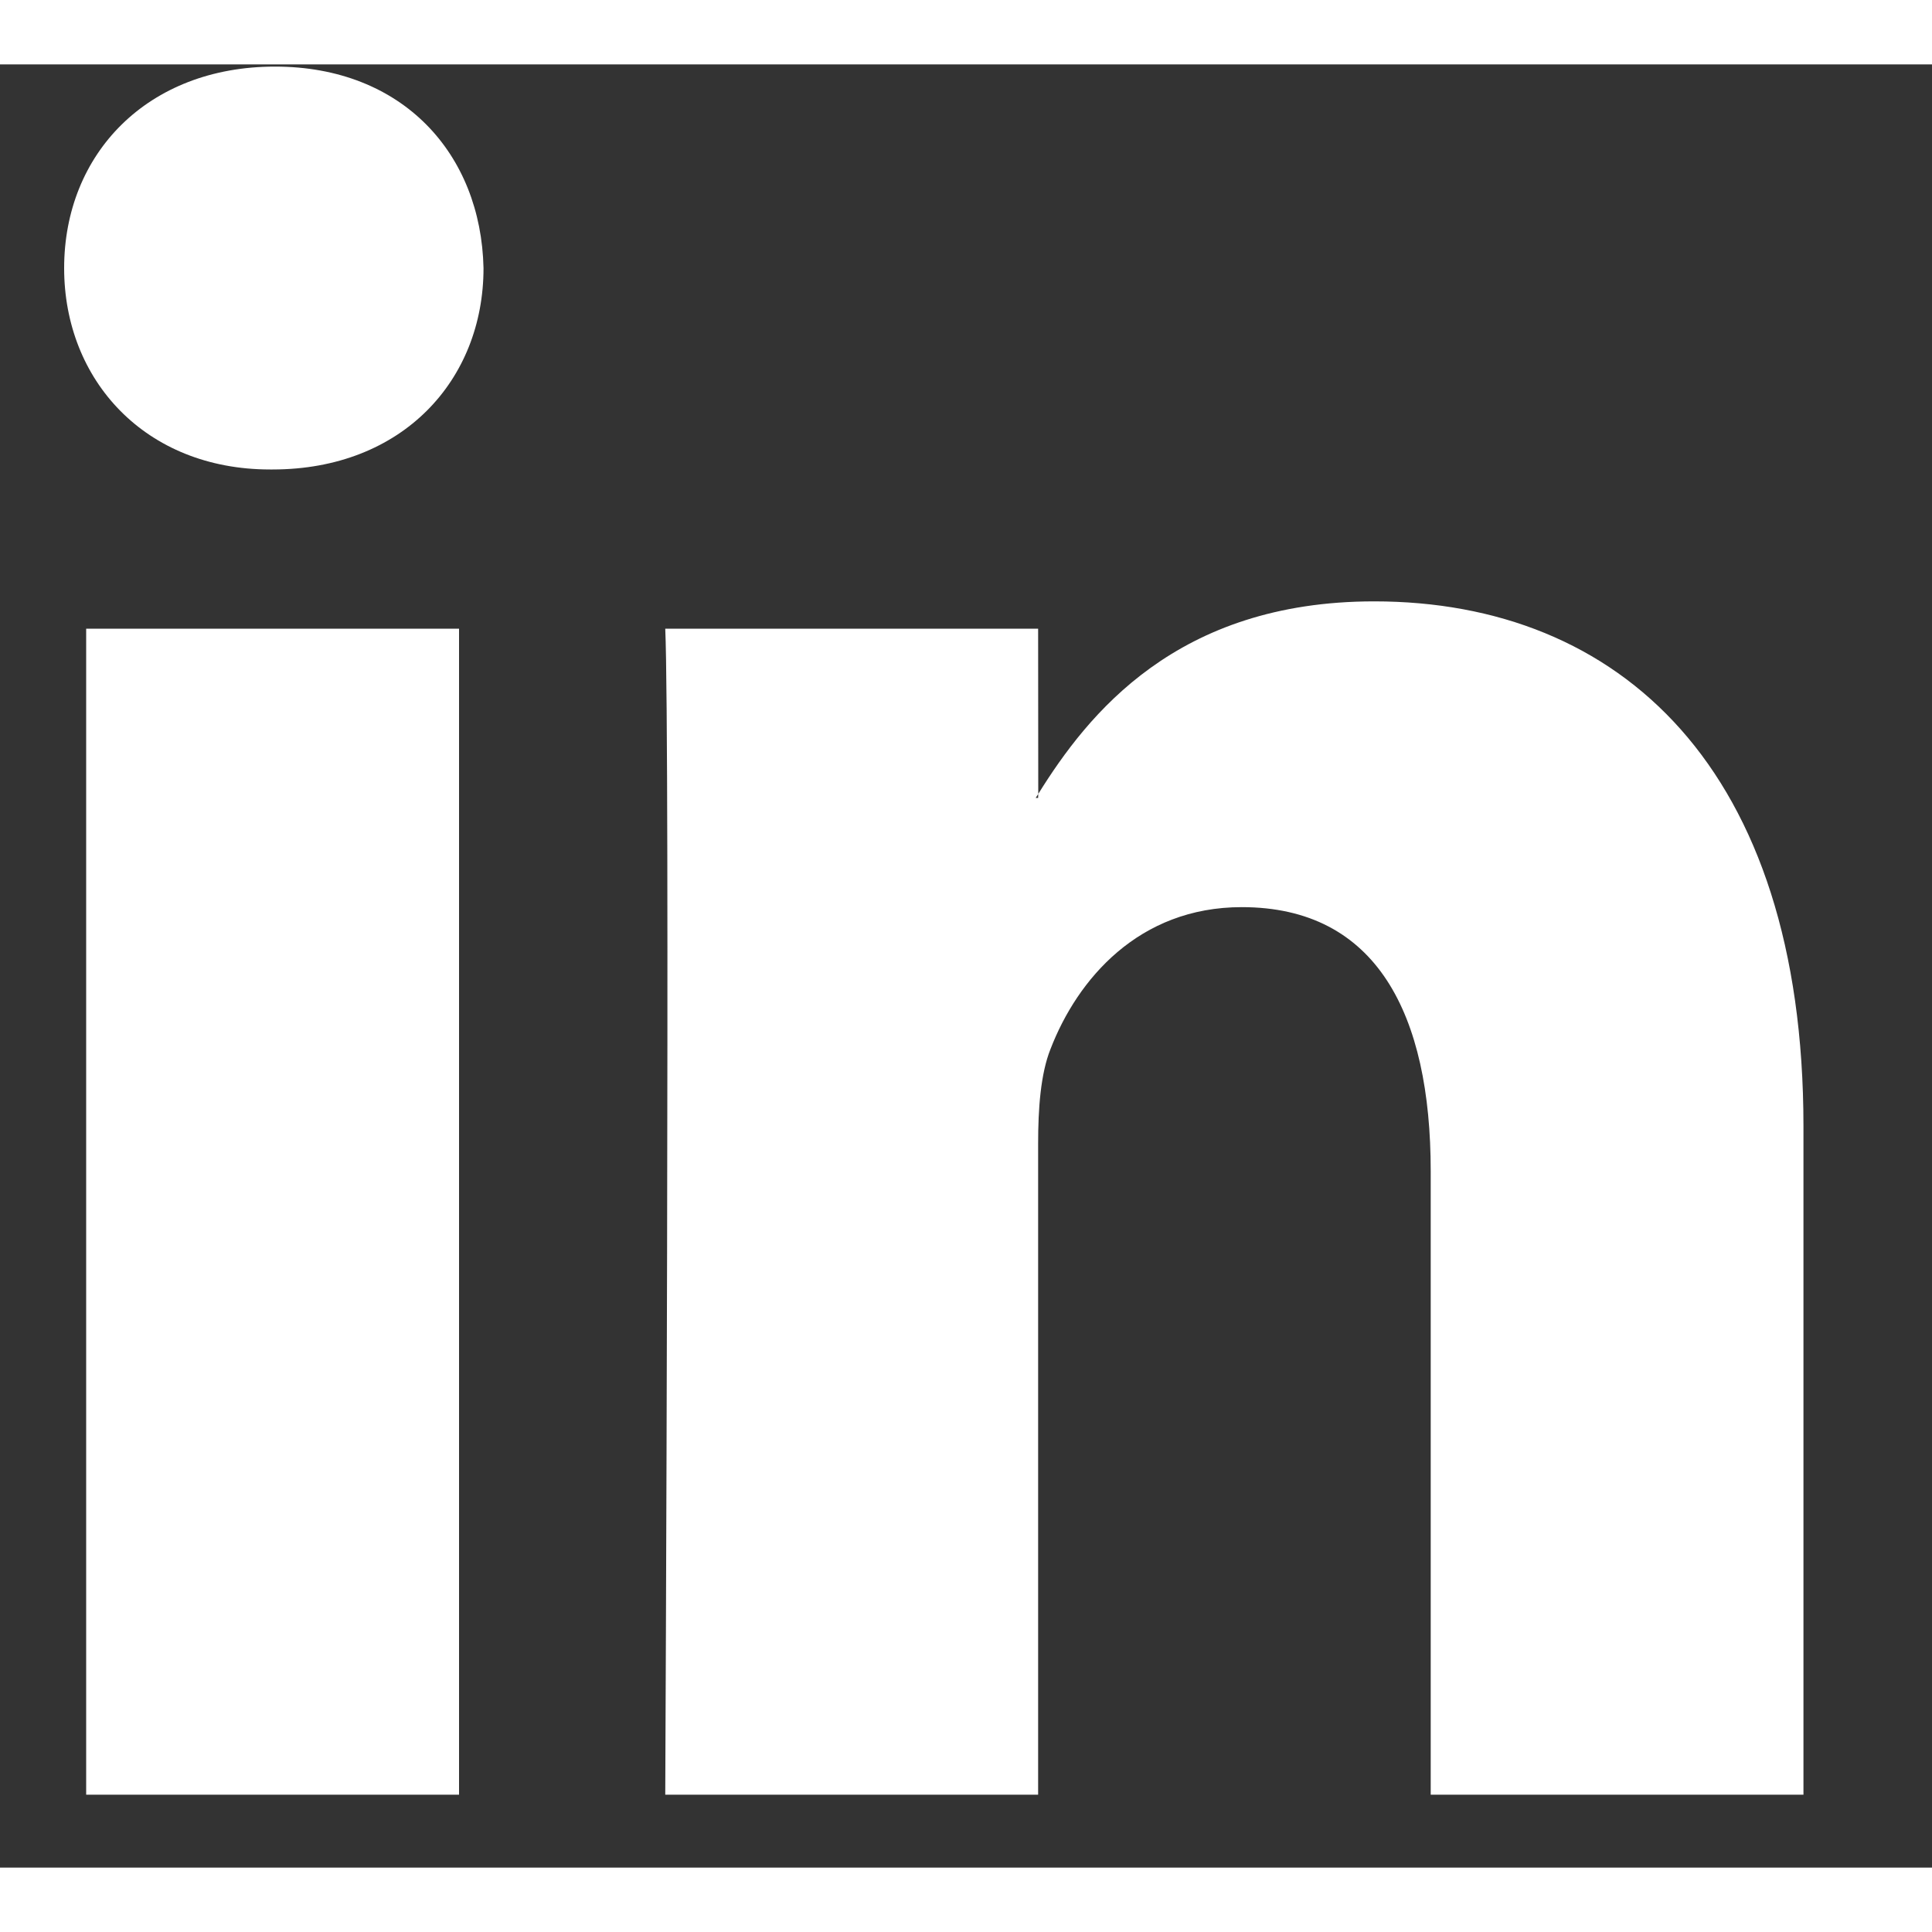
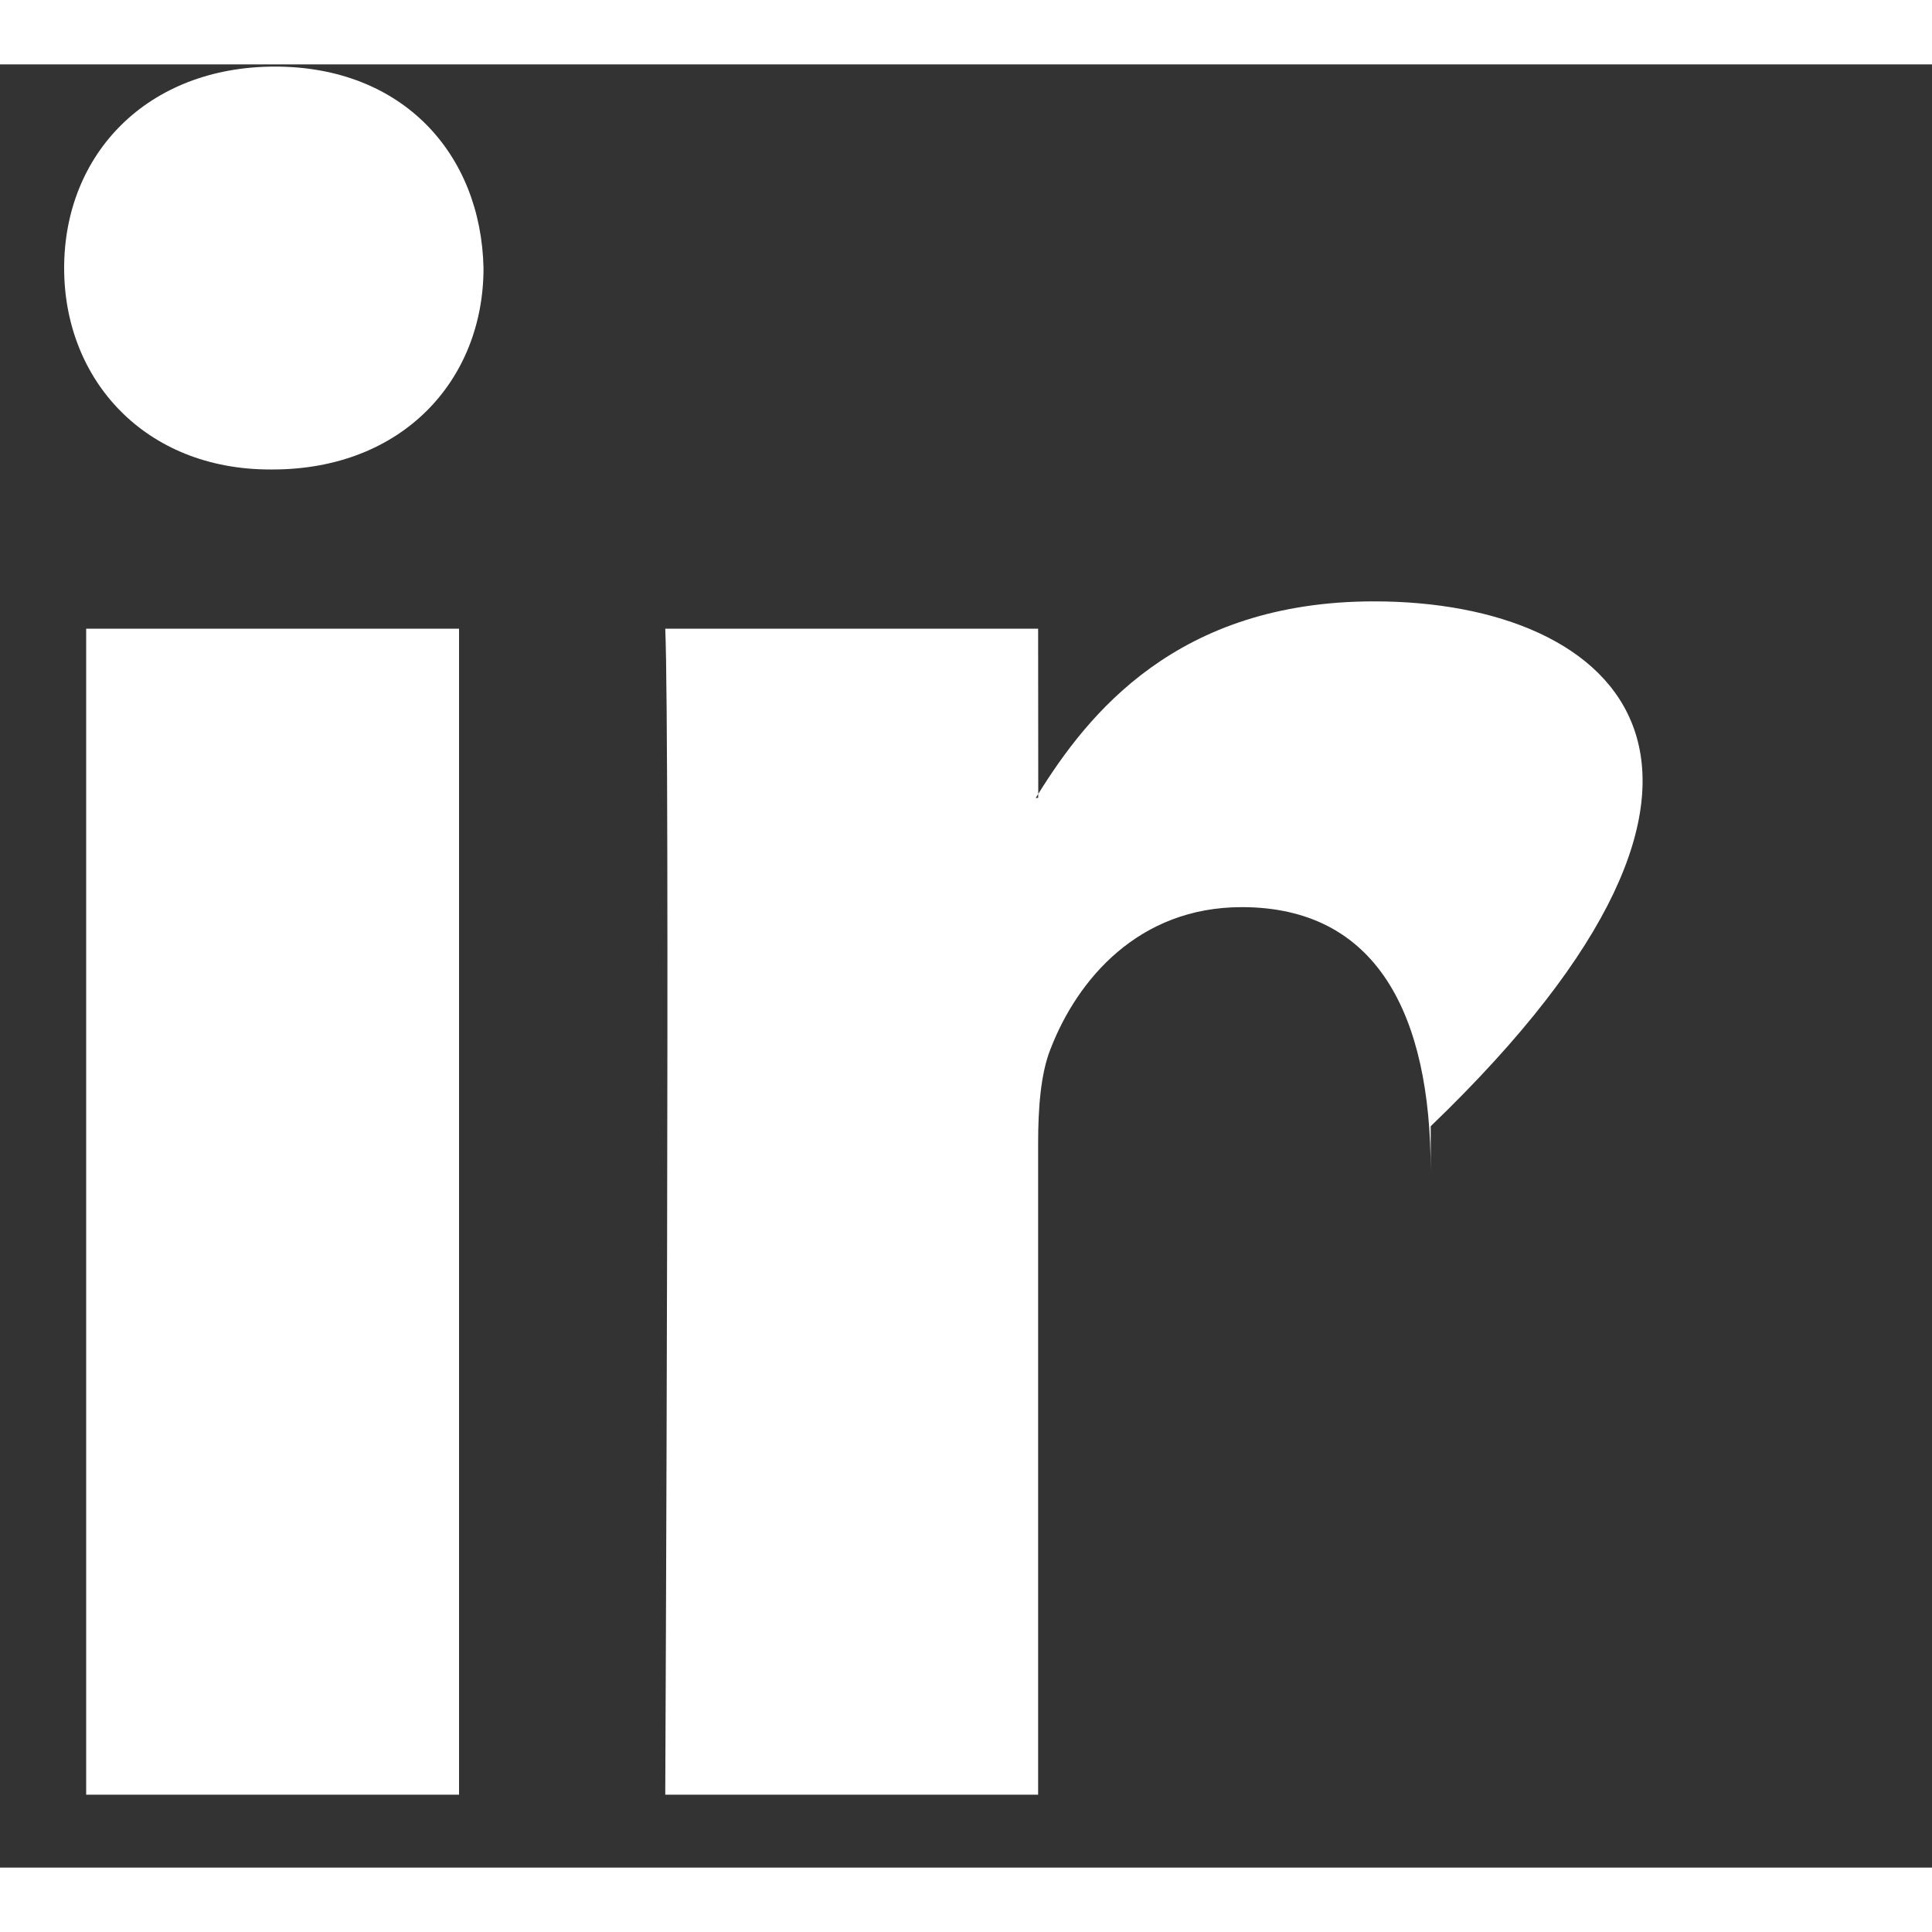
<svg xmlns="http://www.w3.org/2000/svg" width="20px" height="20px" viewBox="0 0 15 14" fill="none">
  <rect x="0" y="0" width="15" height="14" fill="#333333" stroke="none" />
-   <path d="M10.669 4.169C9.134 4.169 8.445 5.047 8.061 5.664L8.06 5.695H8.041L8.061 5.664L8.06 4.381H5.165C5.203 5.231 5.165 13.434 5.165 13.434H8.06V8.378C8.06 8.109 8.079 7.838 8.156 7.645C8.365 7.103 8.841 6.543 9.641 6.543C10.689 6.543 11.108 7.375 11.108 8.592V13.434H14.002V8.244C14.002 5.463 12.574 4.169 10.669 4.169ZM3.564 13.434V4.381H0.669V13.434H3.564ZM2.116 3.145C3.126 3.145 3.754 2.45 3.754 1.582C3.735 0.694 3.126 0.017 2.135 0.017C1.145 0.017 0.498 0.694 0.498 1.582C0.498 2.45 1.126 3.145 2.097 3.145H2.116Z" fill="#fff" />
+   <path d="M10.669 4.169C9.134 4.169 8.445 5.047 8.061 5.664L8.06 5.695H8.041L8.061 5.664L8.06 4.381H5.165C5.203 5.231 5.165 13.434 5.165 13.434H8.06V8.378C8.06 8.109 8.079 7.838 8.156 7.645C8.365 7.103 8.841 6.543 9.641 6.543C10.689 6.543 11.108 7.375 11.108 8.592V13.434V8.244C14.002 5.463 12.574 4.169 10.669 4.169ZM3.564 13.434V4.381H0.669V13.434H3.564ZM2.116 3.145C3.126 3.145 3.754 2.45 3.754 1.582C3.735 0.694 3.126 0.017 2.135 0.017C1.145 0.017 0.498 0.694 0.498 1.582C0.498 2.45 1.126 3.145 2.097 3.145H2.116Z" fill="#fff" />
</svg>